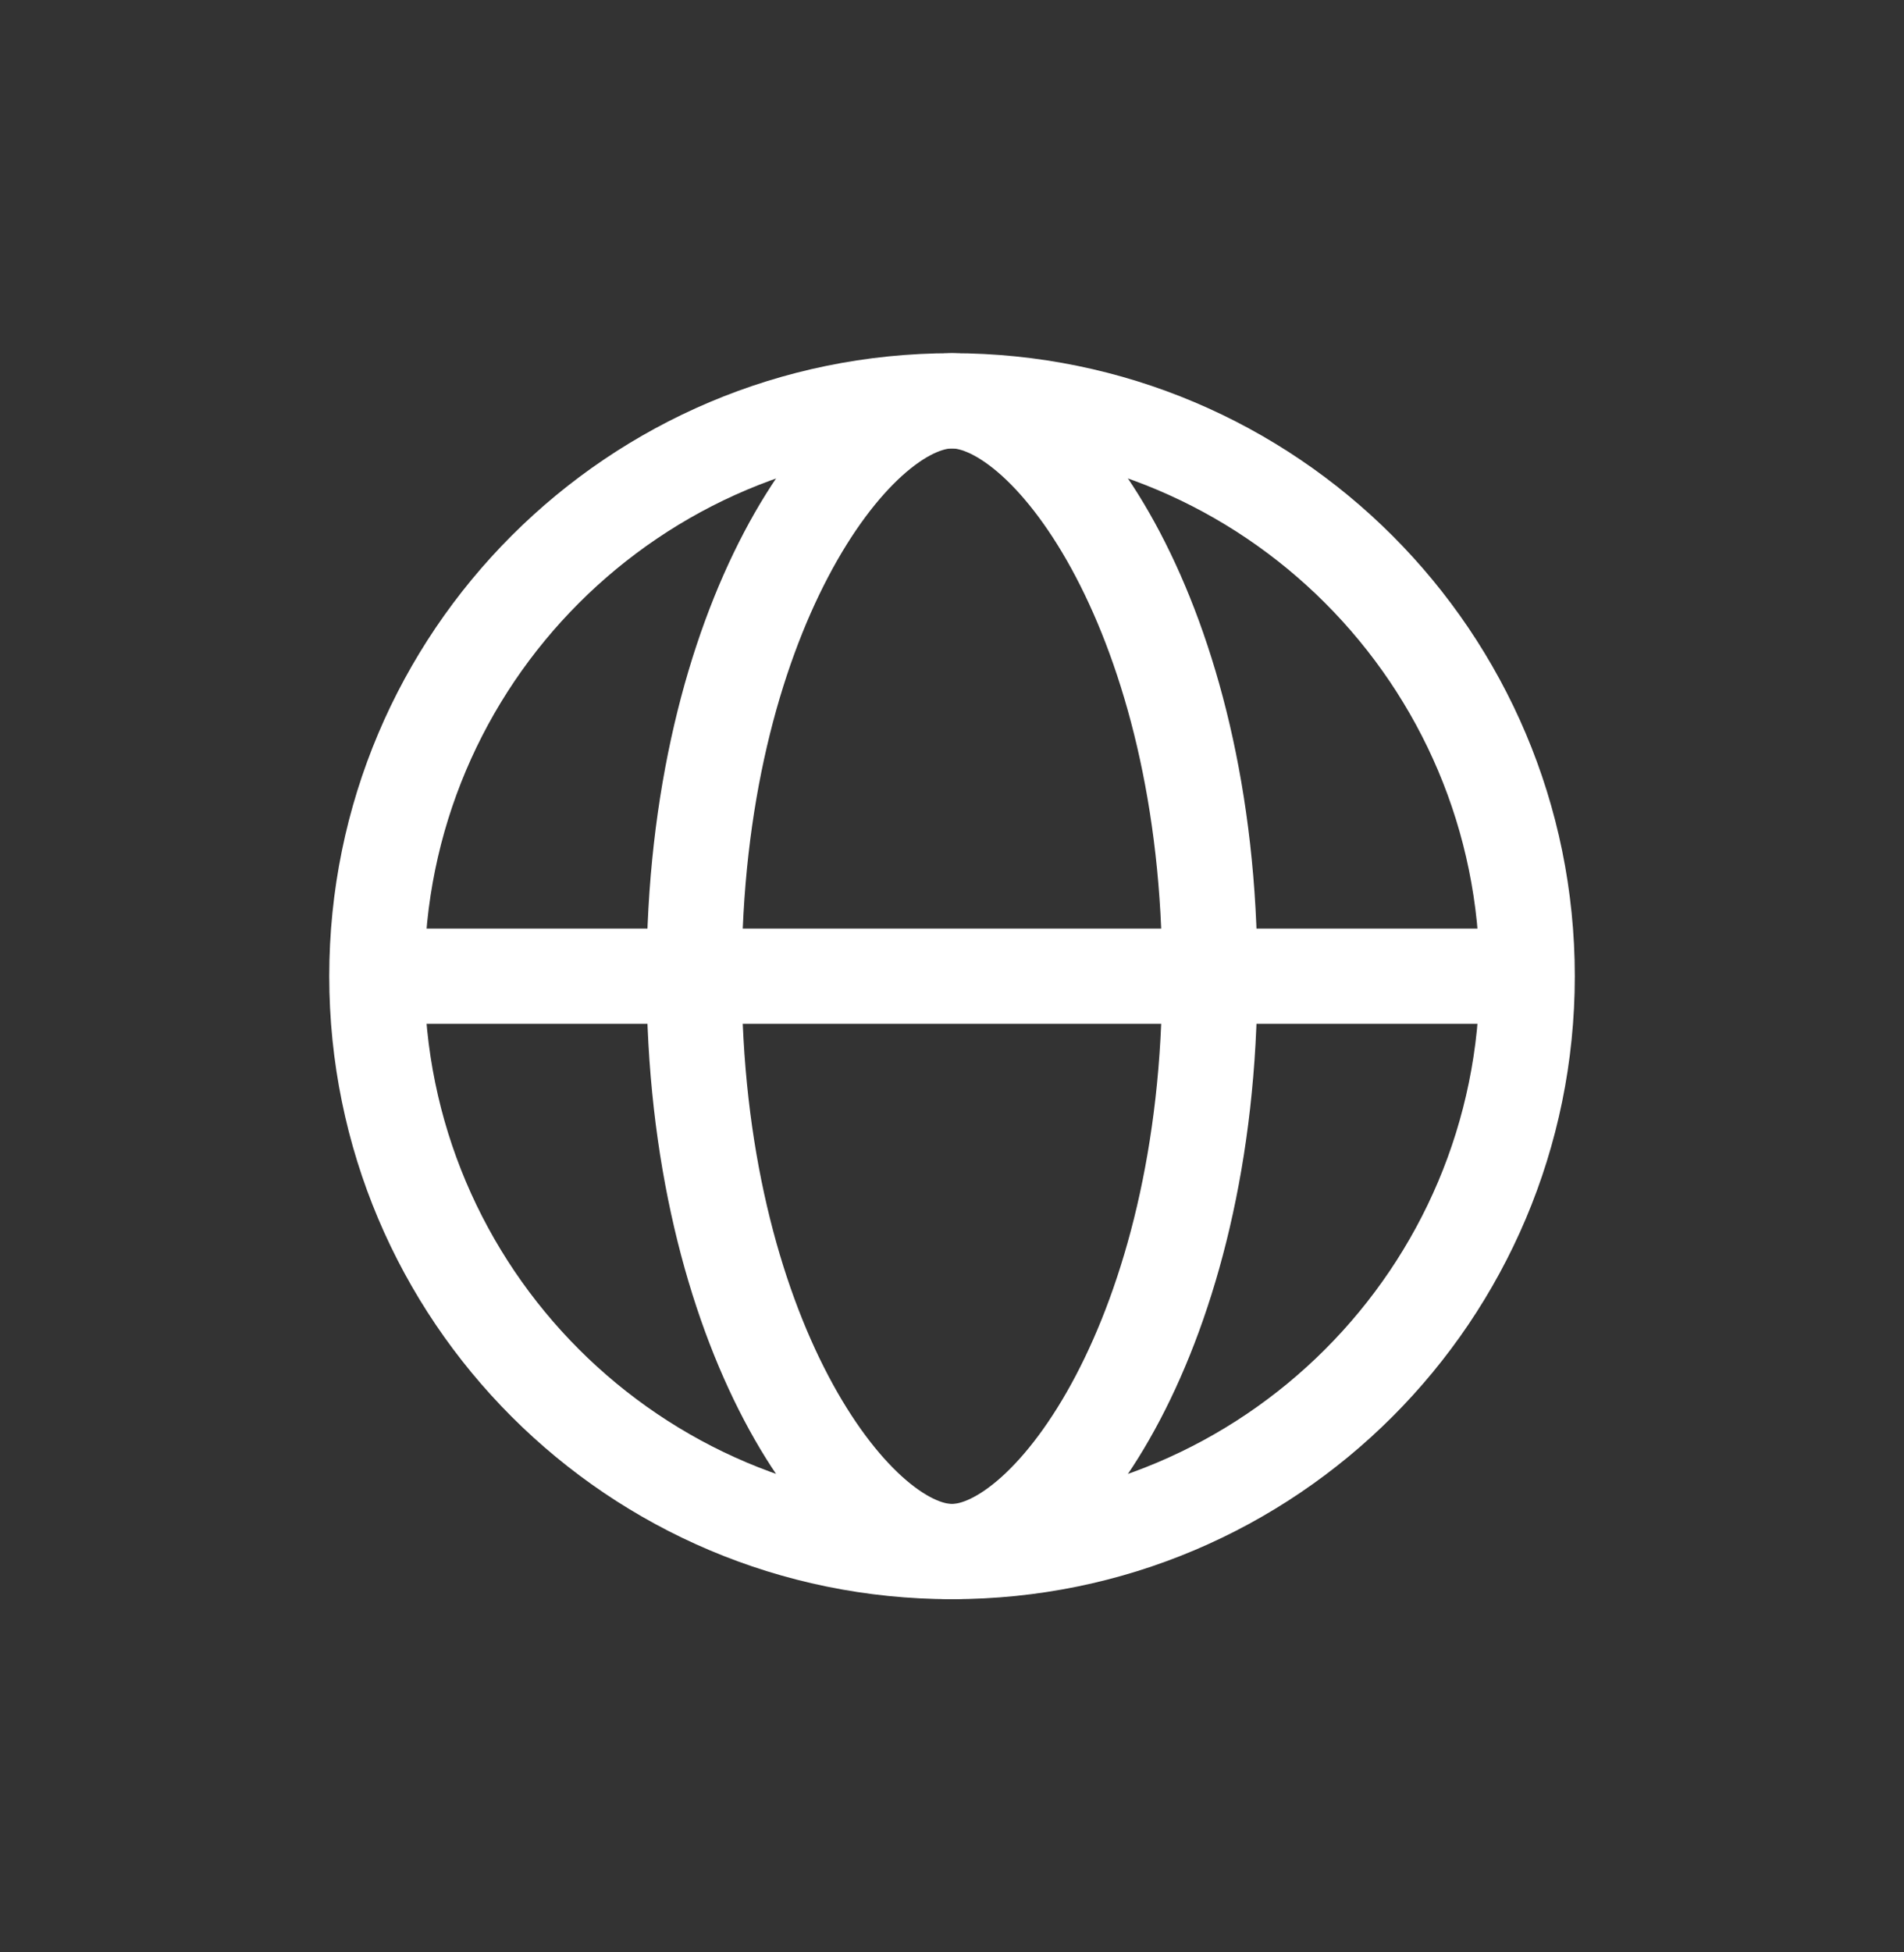
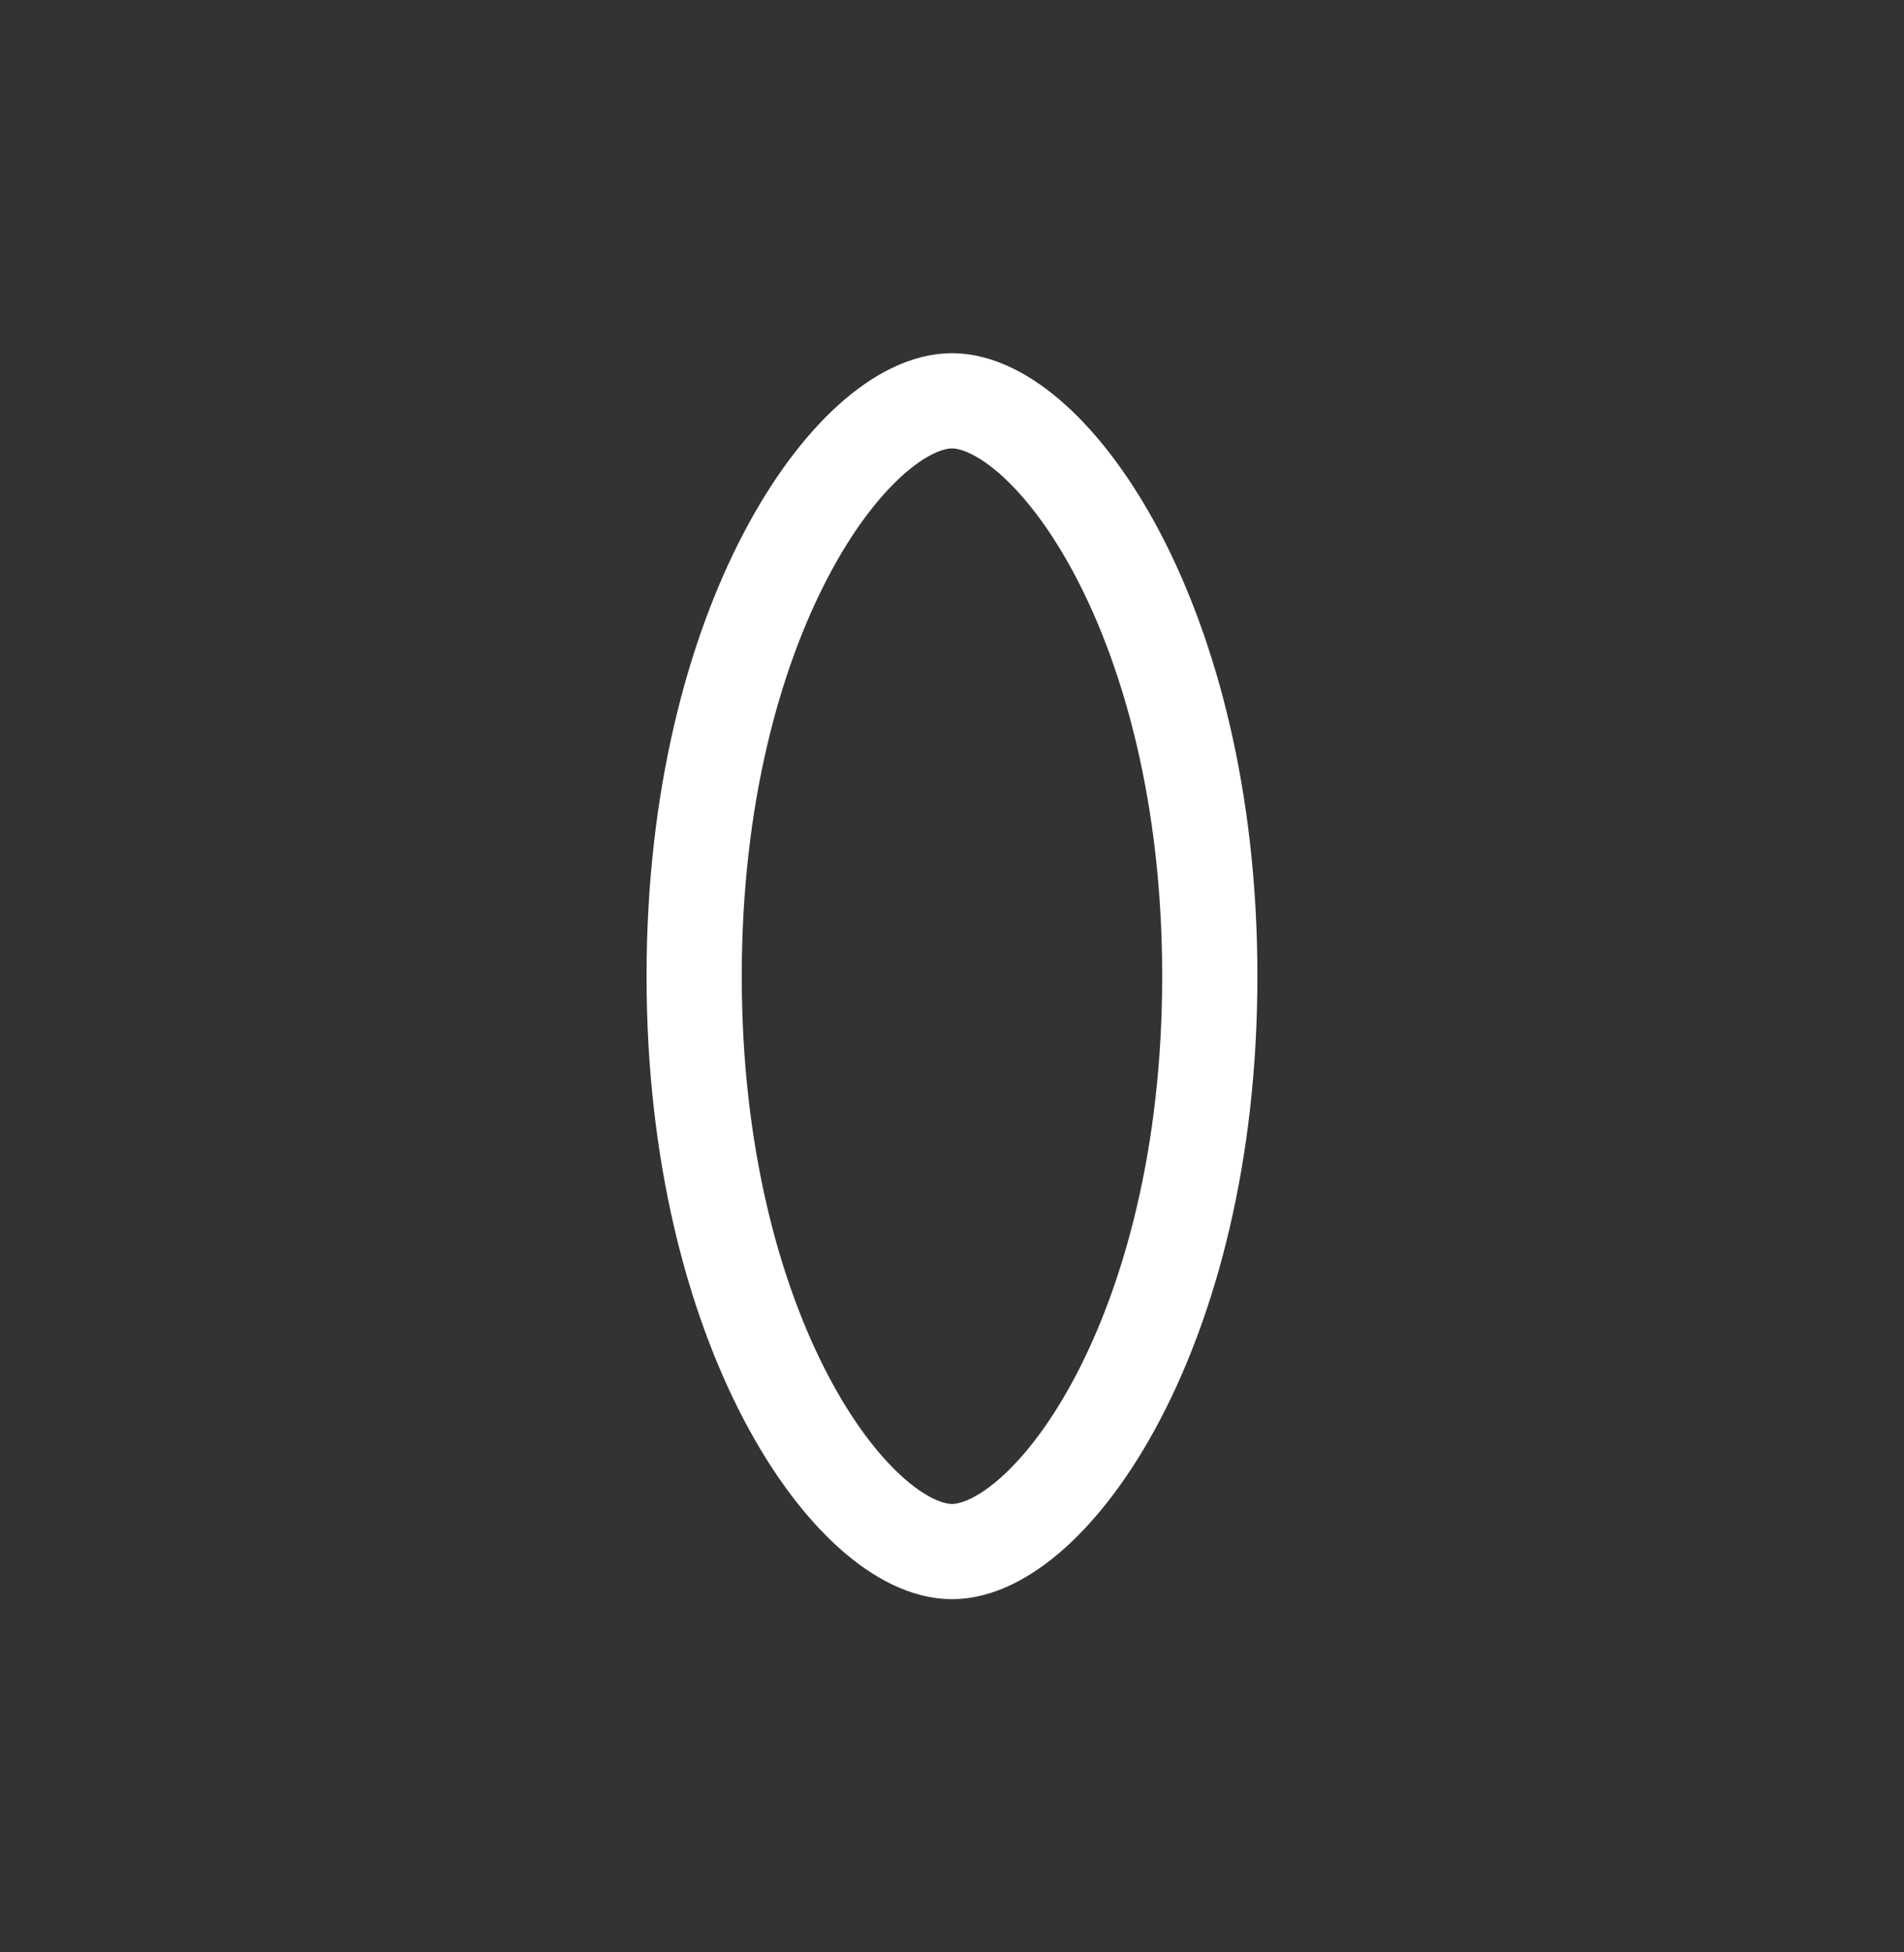
<svg xmlns="http://www.w3.org/2000/svg" width="40" height="41" viewBox="0 0 40 41" fill="none">
  <rect x="0" y="0" width="40" height="41" fill="#333333" stroke="none" />
-   <path d="M32.084 20.5C32.084 27.173 26.674 32.583 20 32.583C13.327 32.583 7.917 27.173 7.917 20.5C7.917 13.826 13.327 8.417 20 8.417C26.674 8.417 32.084 13.826 32.084 20.5Z" stroke="white" stroke-width="2" stroke-linecap="round" stroke-linejoin="round" />
  <path d="M25.416 20.5C25.416 28 22.071 32.583 20 32.583C17.929 32.583 14.583 28 14.583 20.5C14.583 13 17.929 8.417 20 8.417C22.071 8.417 25.416 13 25.416 20.5Z" stroke="white" stroke-width="2" stroke-linecap="round" stroke-linejoin="round" />
-   <path d="M8.333 20.5H31.666" stroke="white" stroke-width="2" stroke-linecap="round" stroke-linejoin="round" />
</svg>